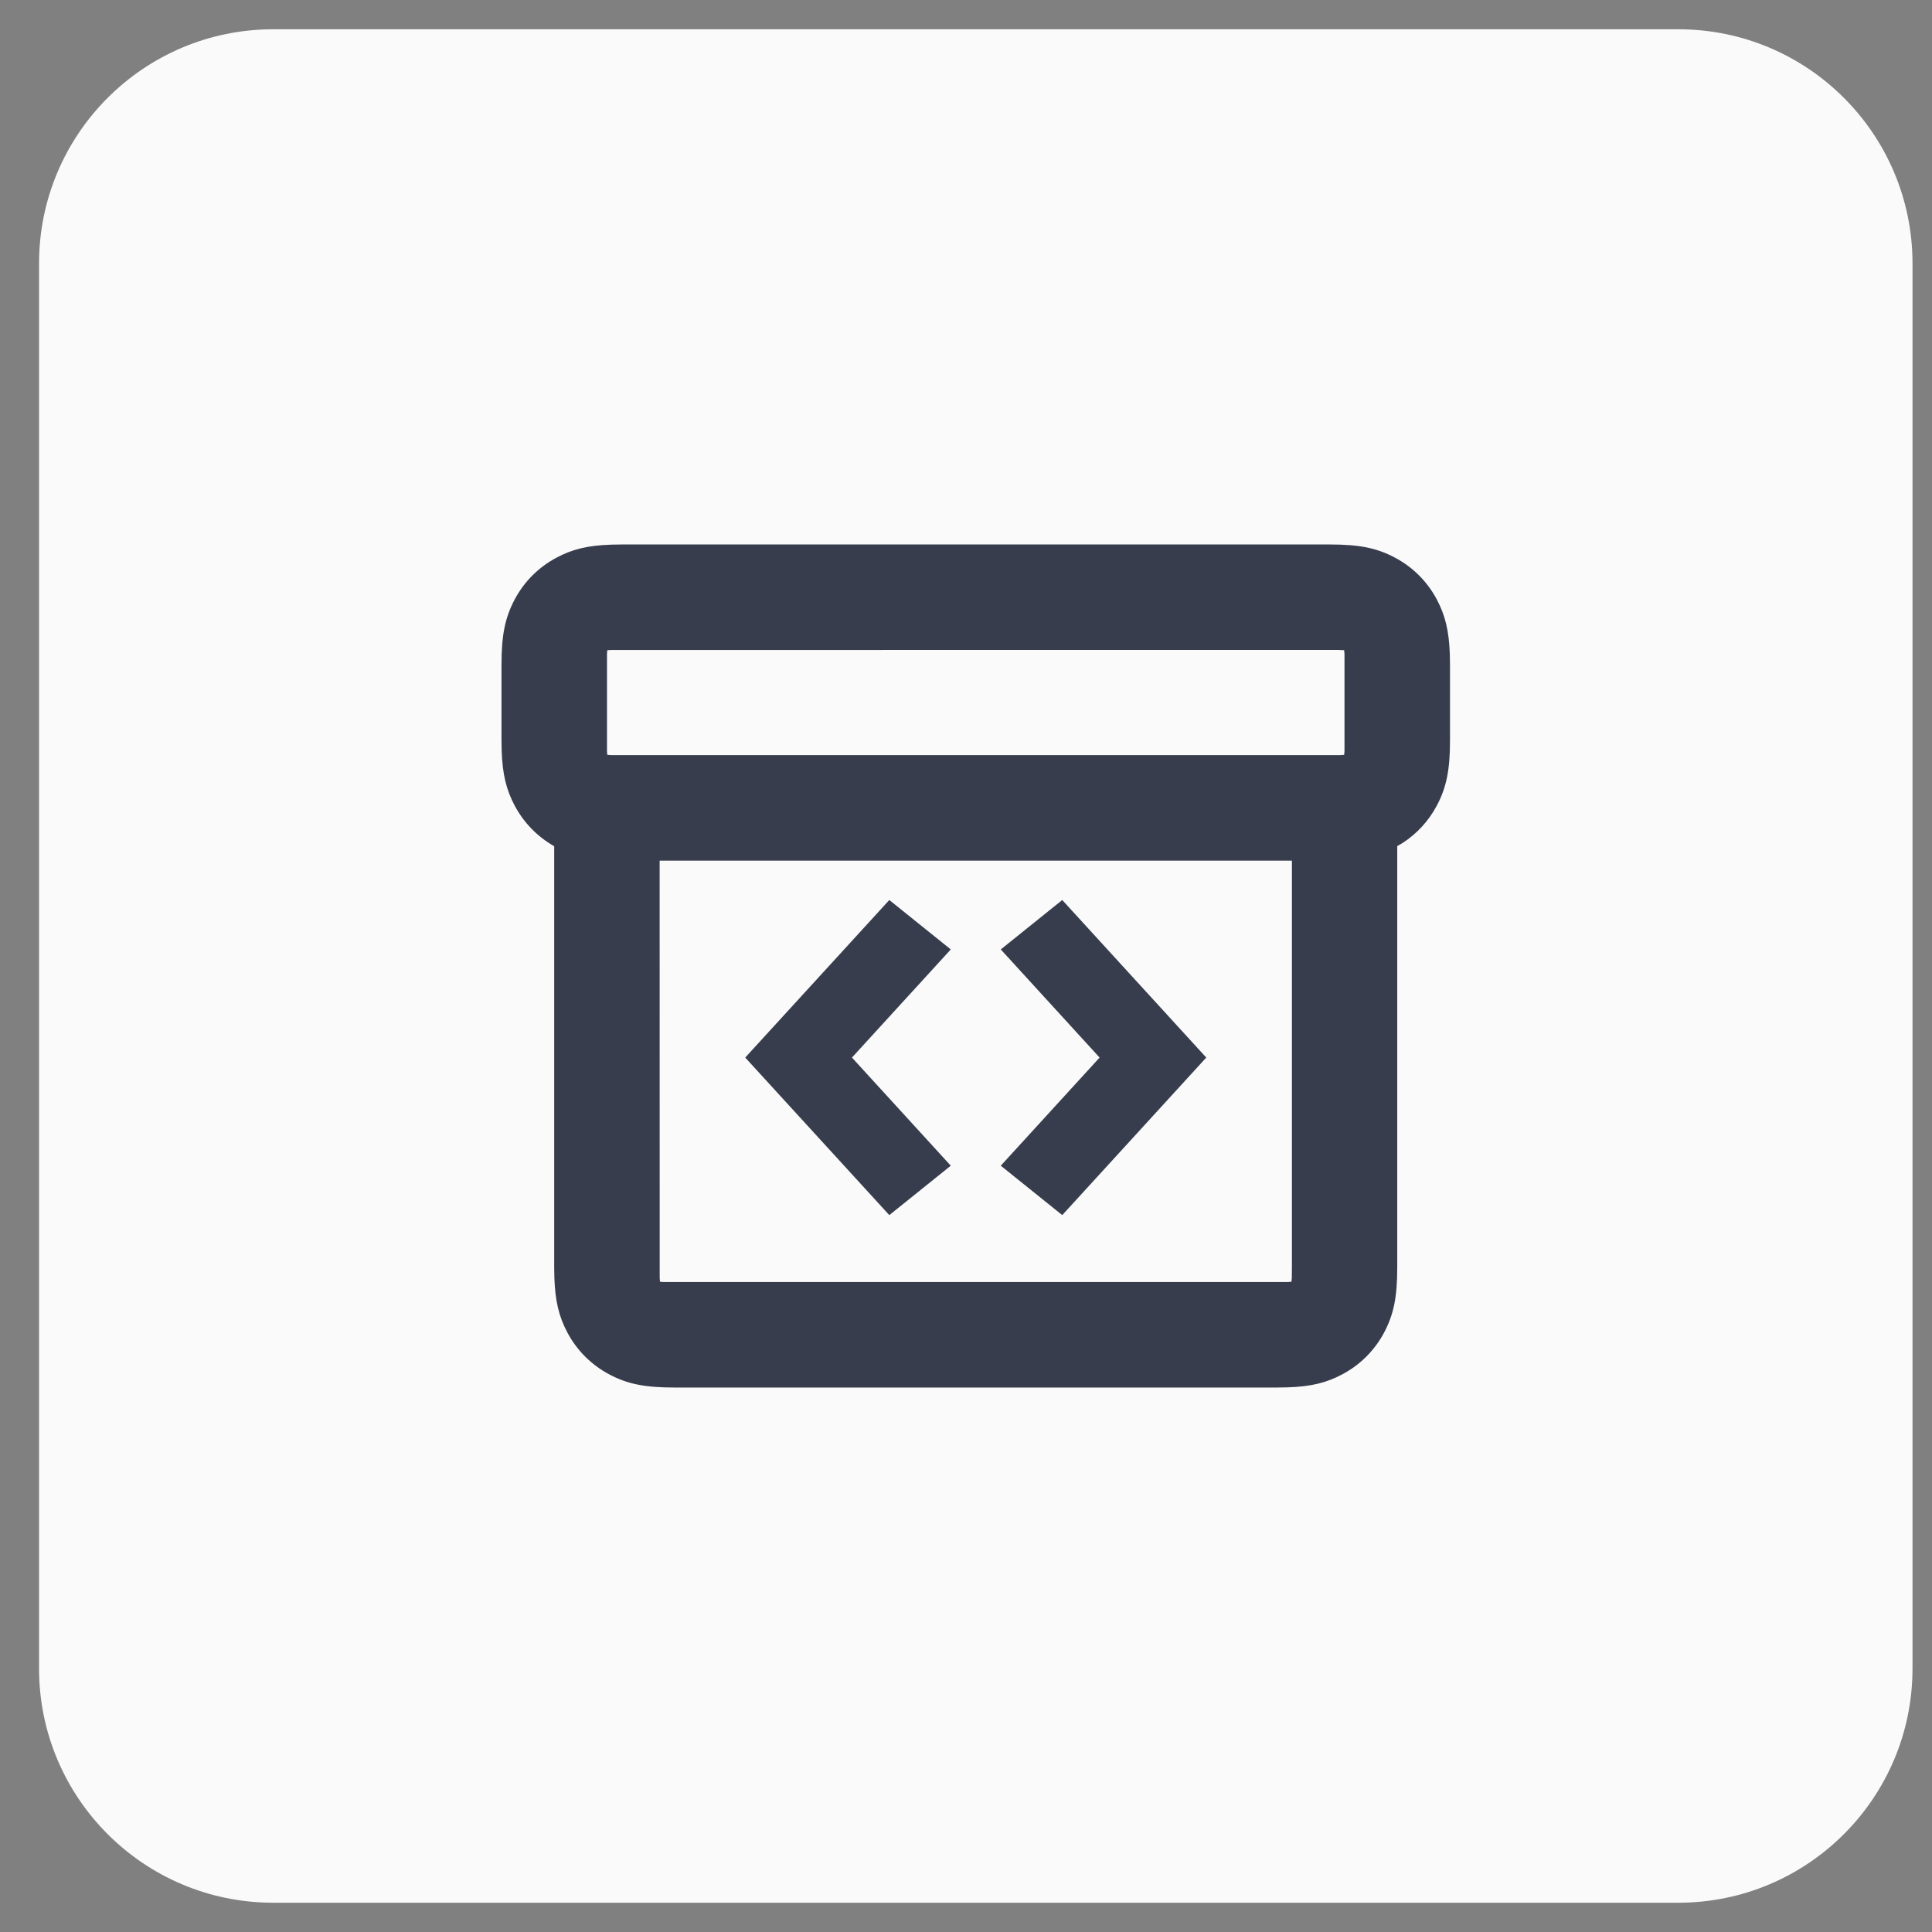
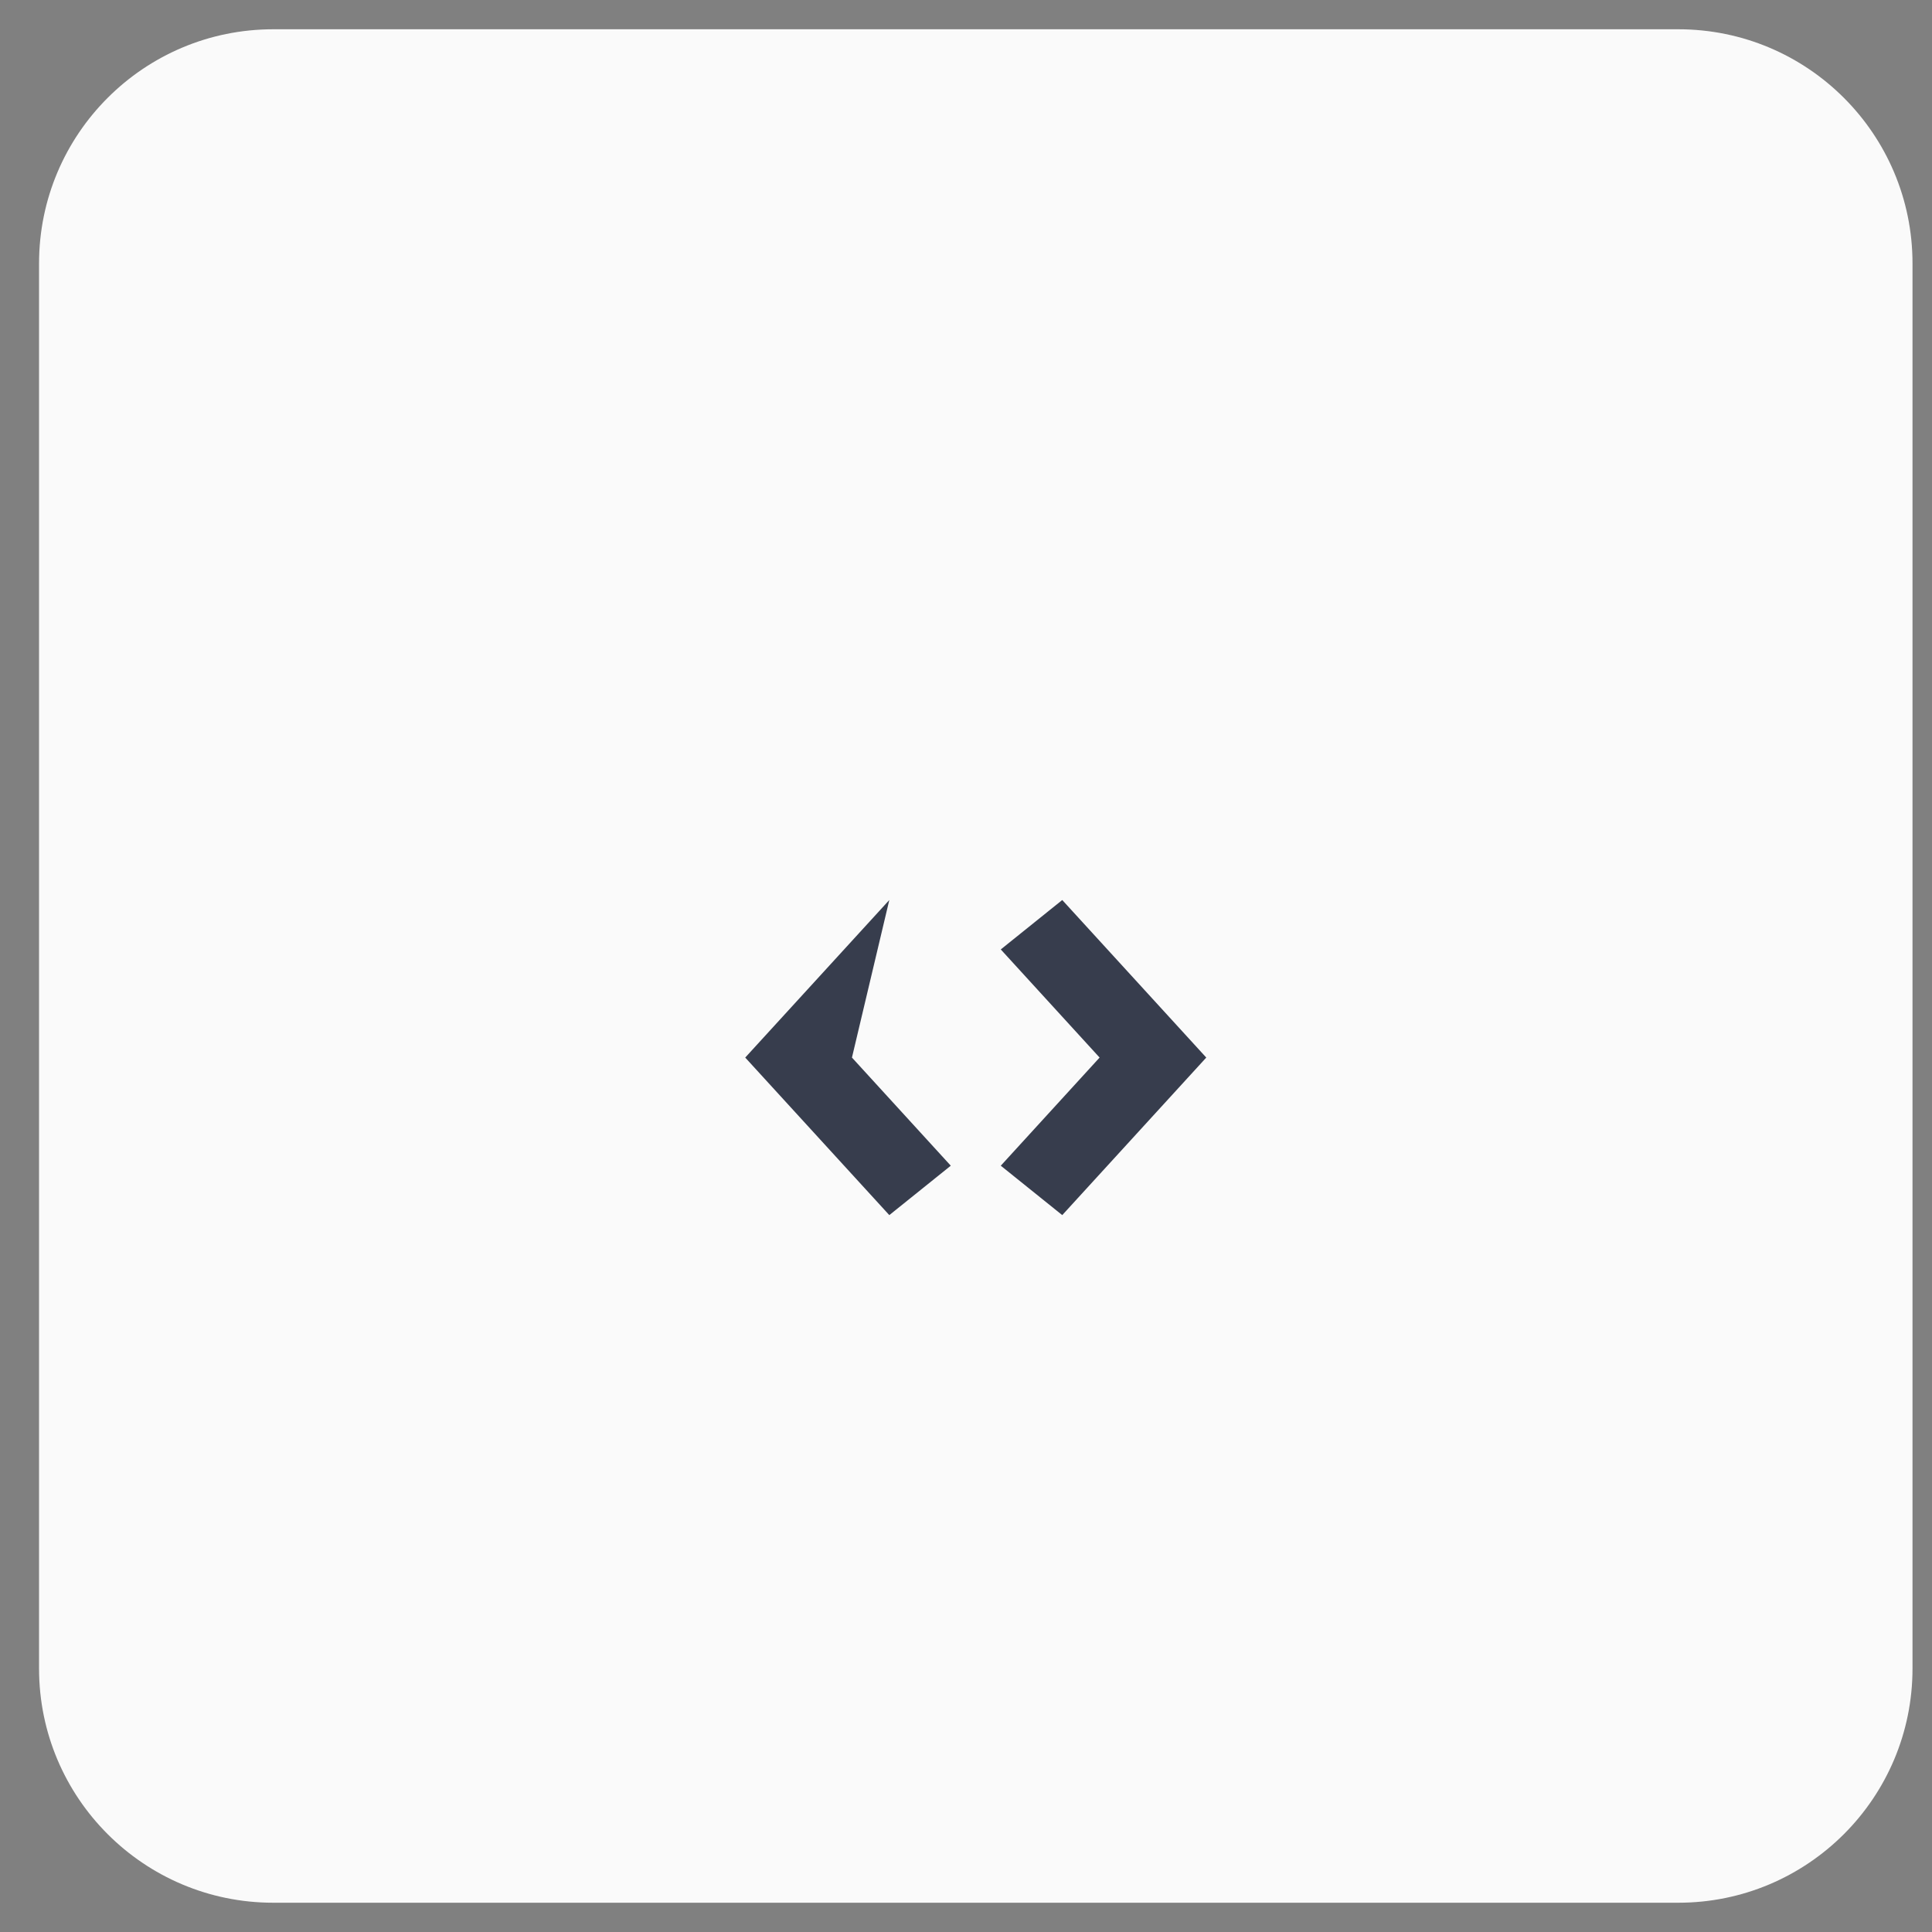
<svg xmlns="http://www.w3.org/2000/svg" width="33" height="33" viewBox="0 0 33 33" fill="none">
  <rect x="0" y="0" width="33" height="33" fill="#808080" stroke="none" />
  <path d="M28.667 0.5H4.667C2.458 0.5 0.667 2.291 0.667 4.5V28.5C0.667 30.709 2.458 32.5 4.667 32.5H28.667C30.876 32.5 32.667 30.709 32.667 28.5V4.5C32.667 2.291 30.876 0.5 28.667 0.5Z" fill="#FAFAFA" />
-   <path fill-rule="evenodd" clip-rule="evenodd" d="M22.713 9.3C23.214 9.3 23.516 9.358 23.831 9.527C24.134 9.689 24.378 9.932 24.54 10.236C24.687 10.511 24.75 10.777 24.764 11.175L24.767 11.354V12.646C24.767 13.148 24.708 13.449 24.54 13.764C24.401 14.024 24.202 14.24 23.957 14.399L23.866 14.452V21.646C23.866 22.148 23.808 22.449 23.64 22.764C23.478 23.067 23.234 23.311 22.93 23.473C22.655 23.621 22.39 23.684 21.992 23.697L21.813 23.7H11.52C11.019 23.7 10.717 23.642 10.402 23.473C10.099 23.311 9.855 23.067 9.693 22.764C9.546 22.488 9.483 22.223 9.469 21.825L9.466 21.646L9.466 14.454C9.18 14.292 8.949 14.055 8.793 13.764C8.646 13.489 8.583 13.223 8.569 12.825L8.566 12.646V11.354C8.566 10.852 8.625 10.551 8.793 10.236C8.955 9.932 9.199 9.689 9.502 9.527C9.778 9.379 10.043 9.316 10.441 9.303L10.62 9.3H22.713ZM22.067 14.7H11.267L11.268 21.828L11.273 21.893L11.339 21.898H21.994L22.059 21.893L22.065 21.828L22.067 21.646V14.7ZM22.849 11.101L10.439 11.102L10.373 11.106L10.368 11.172V12.828L10.373 12.893L10.439 12.898H22.894L22.959 12.893L22.965 12.828V11.172L22.959 11.106L22.849 11.101Z" fill="#373D4D" />
  <path fill-rule="evenodd" clip-rule="evenodd" d="M18.144 15.373L20.604 18.064L18.144 20.755L17.094 19.911L18.782 18.064L17.094 16.217L18.144 15.373Z" fill="#373D4D" />
-   <path fill-rule="evenodd" clip-rule="evenodd" d="M15.19 15.373L12.729 18.064L15.19 20.755L16.24 19.911L14.552 18.064L16.24 16.217L15.19 15.373Z" fill="#373D4D" />
+   <path fill-rule="evenodd" clip-rule="evenodd" d="M15.19 15.373L12.729 18.064L15.19 20.755L16.24 19.911L14.552 18.064L15.19 15.373Z" fill="#373D4D" />
</svg>